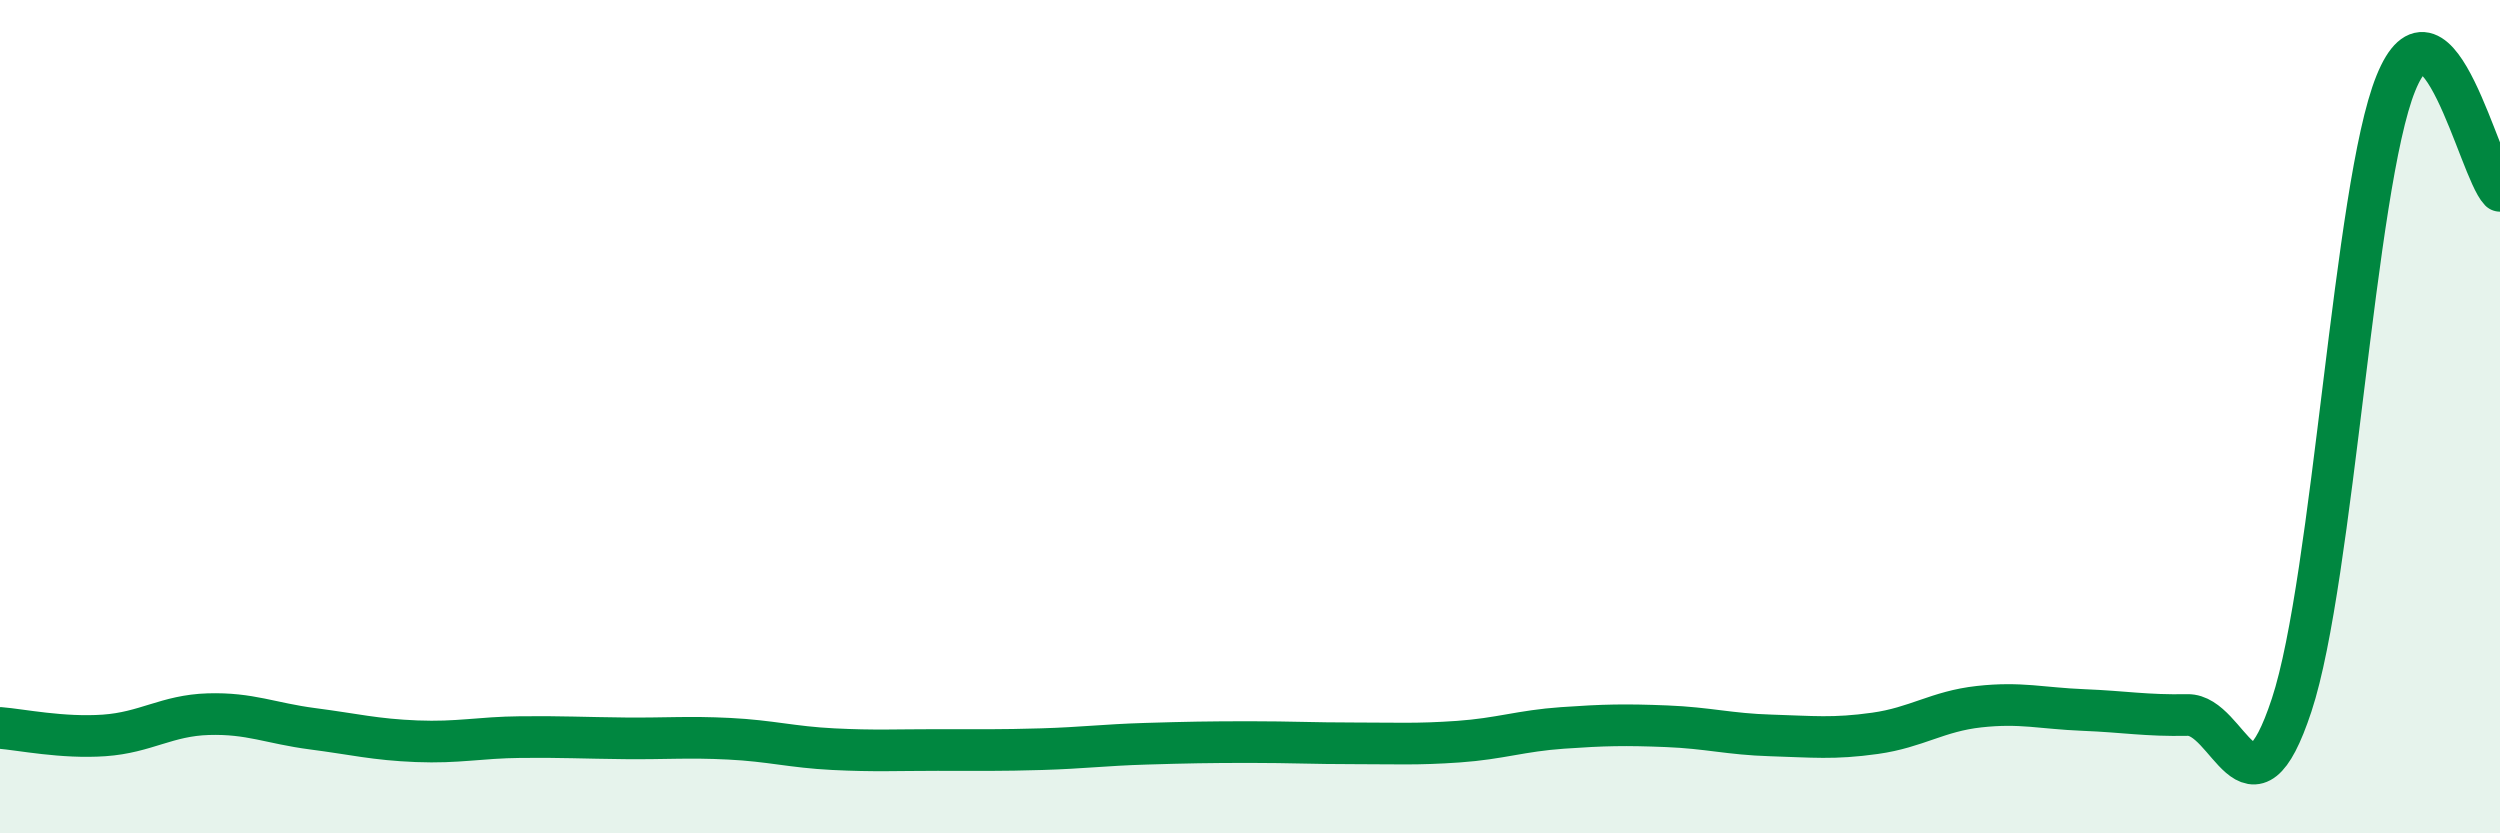
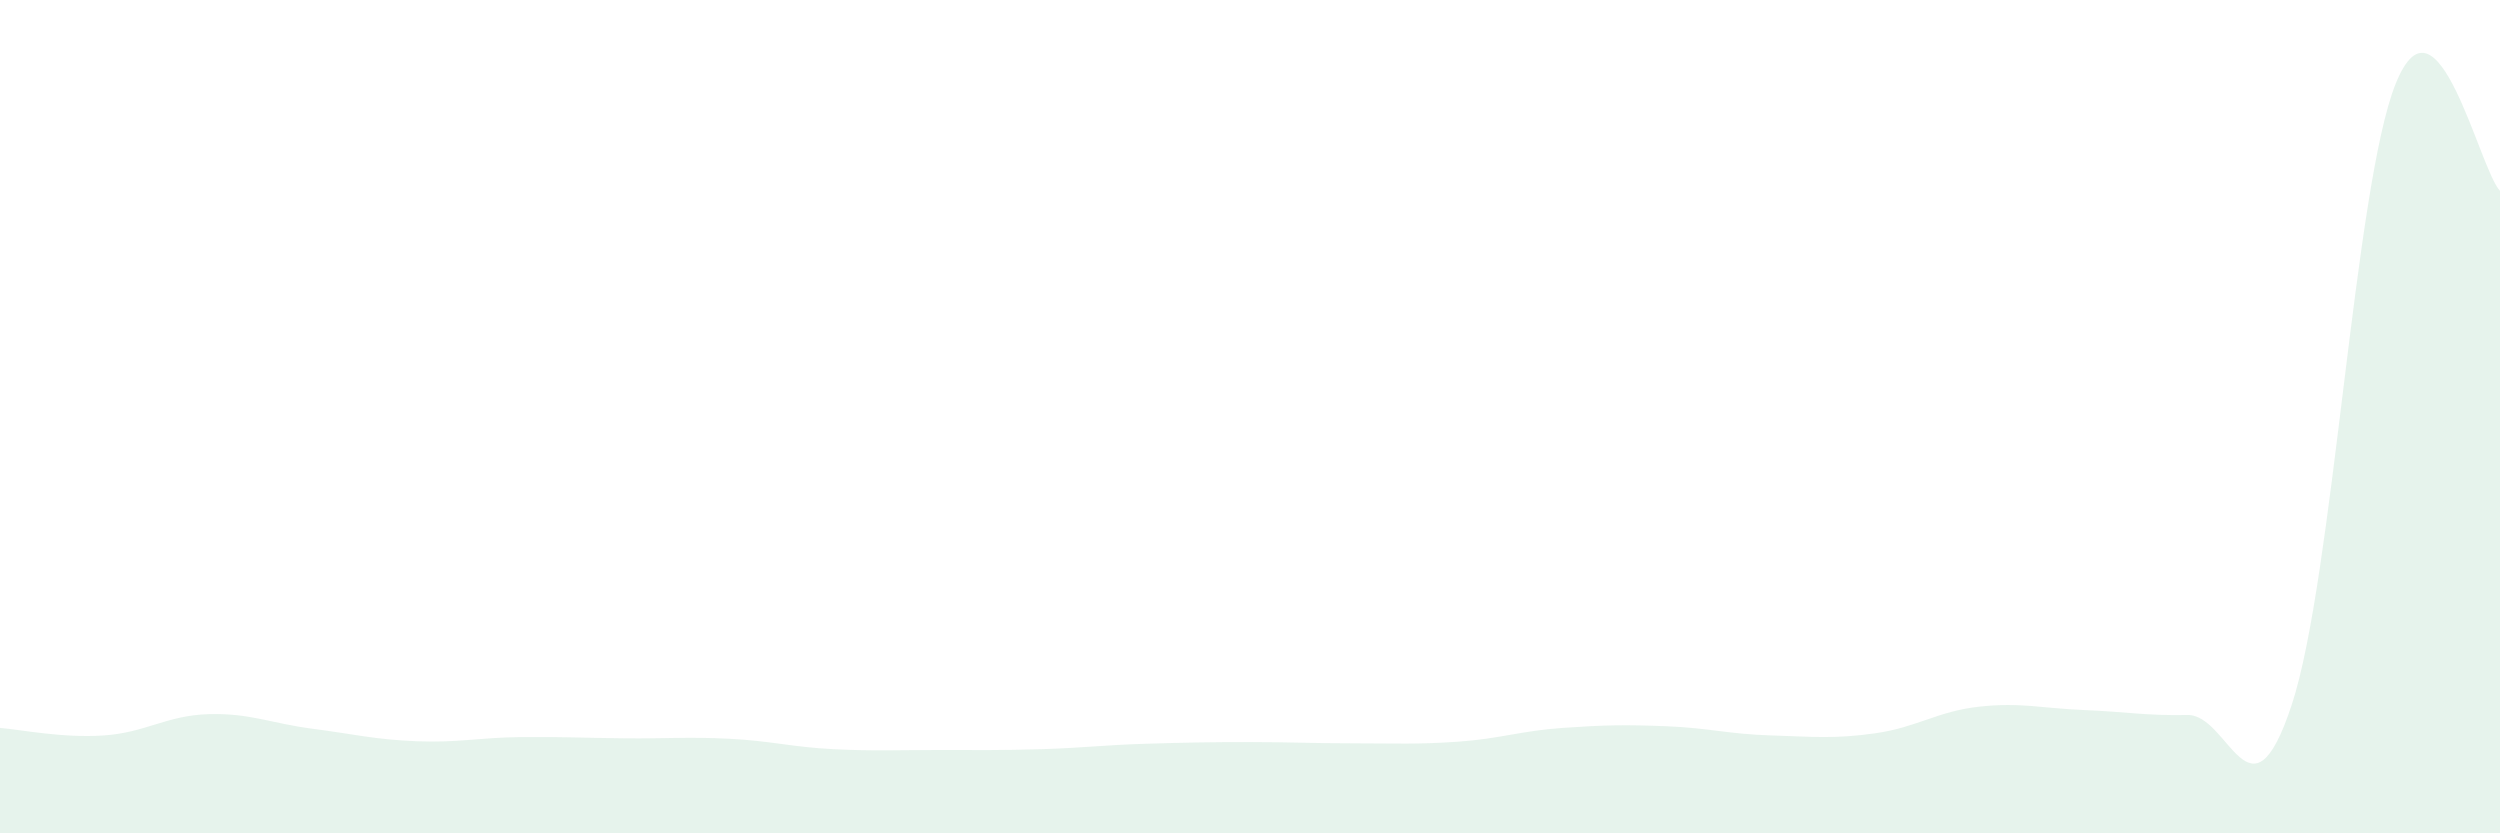
<svg xmlns="http://www.w3.org/2000/svg" width="60" height="20" viewBox="0 0 60 20">
  <path d="M 0,17.47 C 0.5,17.51 1.5,17.72 2.5,17.65 C 3.5,17.58 4,17.17 5,17.14 C 6,17.11 6.5,17.36 7.5,17.49 C 8.5,17.62 9,17.75 10,17.79 C 11,17.83 11.5,17.7 12.5,17.69 C 13.5,17.68 14,17.71 15,17.72 C 16,17.73 16.5,17.68 17.5,17.73 C 18.5,17.78 19,17.93 20,17.98 C 21,18.03 21.5,18 22.5,18 C 23.5,18 24,18.01 25,17.98 C 26,17.95 26.5,17.88 27.5,17.85 C 28.5,17.82 29,17.81 30,17.81 C 31,17.81 31.5,17.84 32.5,17.84 C 33.5,17.84 34,17.87 35,17.8 C 36,17.73 36.5,17.54 37.5,17.47 C 38.5,17.4 39,17.39 40,17.43 C 41,17.47 41.5,17.62 42.5,17.65 C 43.5,17.68 44,17.74 45,17.6 C 46,17.46 46.5,17.07 47.5,16.96 C 48.5,16.85 49,17 50,17.04 C 51,17.08 51.5,17.18 52.5,17.16 C 53.5,17.14 54,19.95 55,16.92 C 56,13.89 56.5,4.47 57.5,2 C 58.5,-0.47 59.5,4.06 60,4.58L60 20L0 20Z" fill="#008740" opacity="0.1" stroke-linecap="round" stroke-linejoin="round" />
-   <path d="M 0,17.47 C 0.5,17.51 1.5,17.72 2.5,17.65 C 3.5,17.58 4,17.17 5,17.14 C 6,17.11 6.5,17.36 7.5,17.49 C 8.5,17.62 9,17.75 10,17.79 C 11,17.83 11.5,17.7 12.5,17.69 C 13.5,17.68 14,17.71 15,17.72 C 16,17.73 16.5,17.68 17.5,17.73 C 18.5,17.78 19,17.93 20,17.98 C 21,18.03 21.5,18 22.5,18 C 23.5,18 24,18.01 25,17.98 C 26,17.95 26.5,17.88 27.5,17.85 C 28.5,17.82 29,17.81 30,17.81 C 31,17.81 31.5,17.84 32.5,17.84 C 33.5,17.84 34,17.87 35,17.8 C 36,17.73 36.5,17.54 37.5,17.47 C 38.5,17.4 39,17.39 40,17.43 C 41,17.47 41.5,17.62 42.5,17.65 C 43.5,17.68 44,17.74 45,17.6 C 46,17.46 46.5,17.07 47.5,16.96 C 48.5,16.85 49,17 50,17.04 C 51,17.08 51.5,17.18 52.5,17.16 C 53.5,17.14 54,19.95 55,16.92 C 56,13.89 56.5,4.47 57.5,2 C 58.5,-0.47 59.5,4.06 60,4.58" stroke="#008740" stroke-width="1" fill="none" stroke-linecap="round" stroke-linejoin="round" />
</svg>